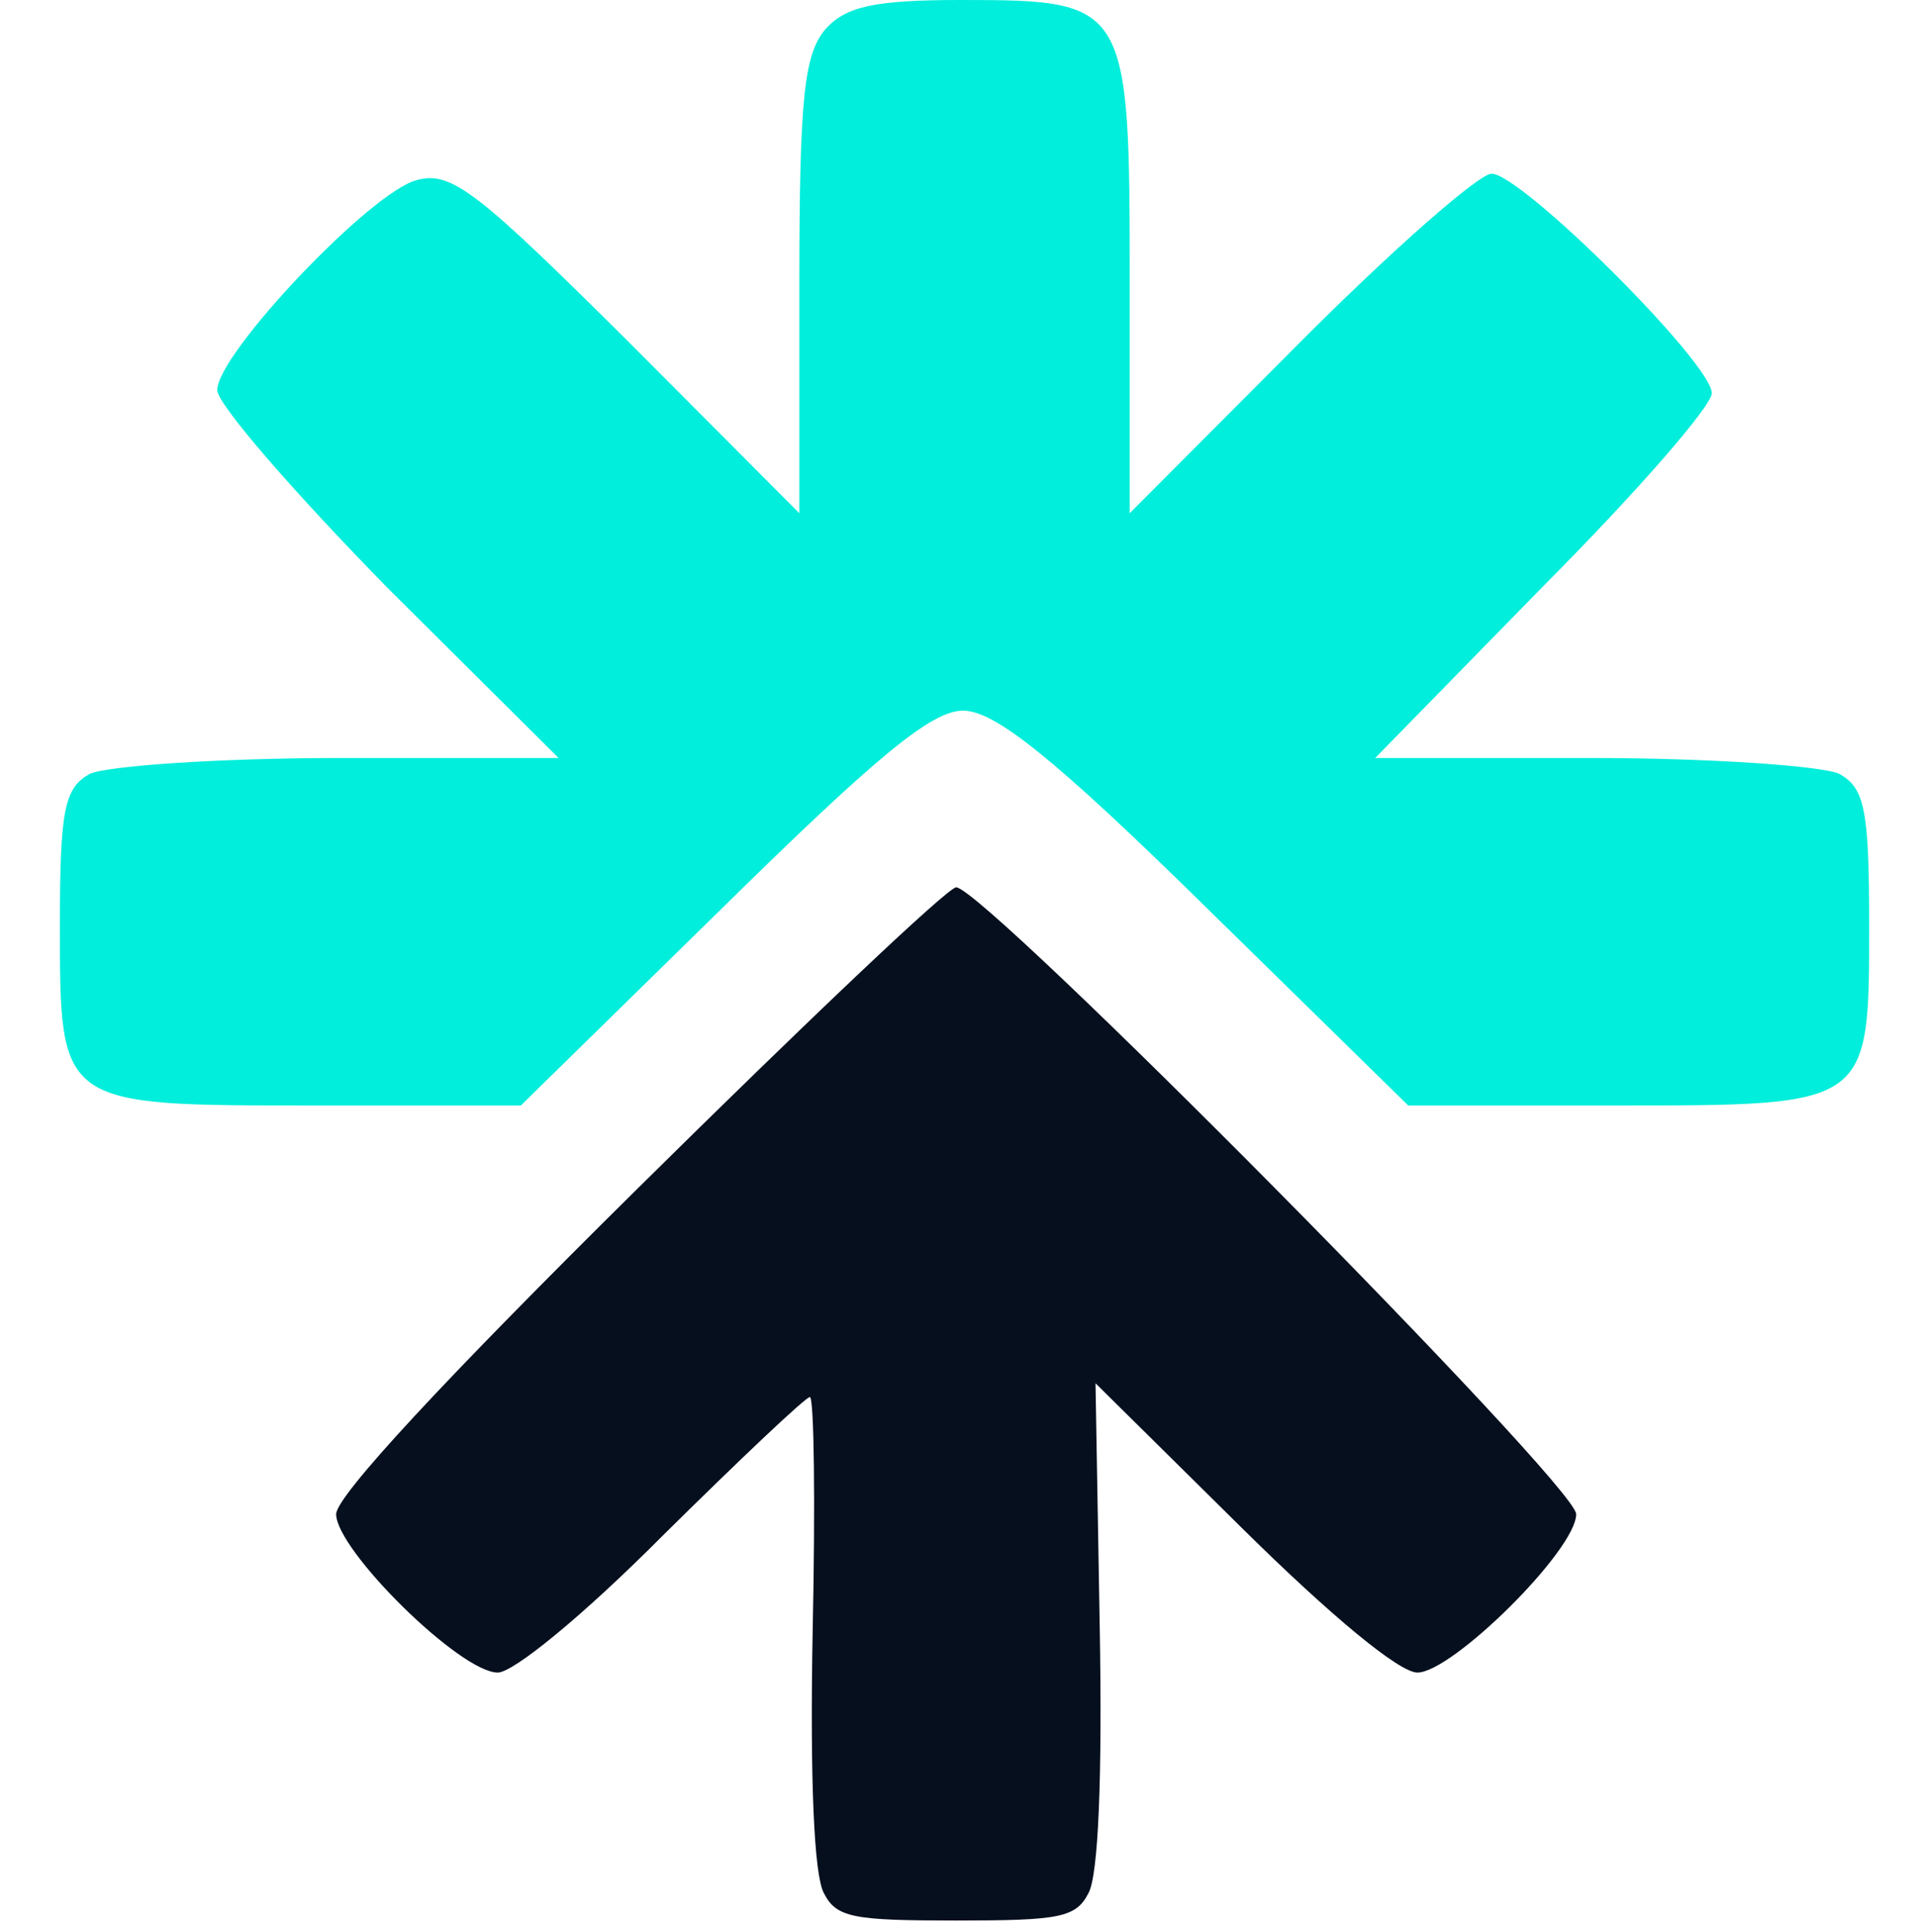
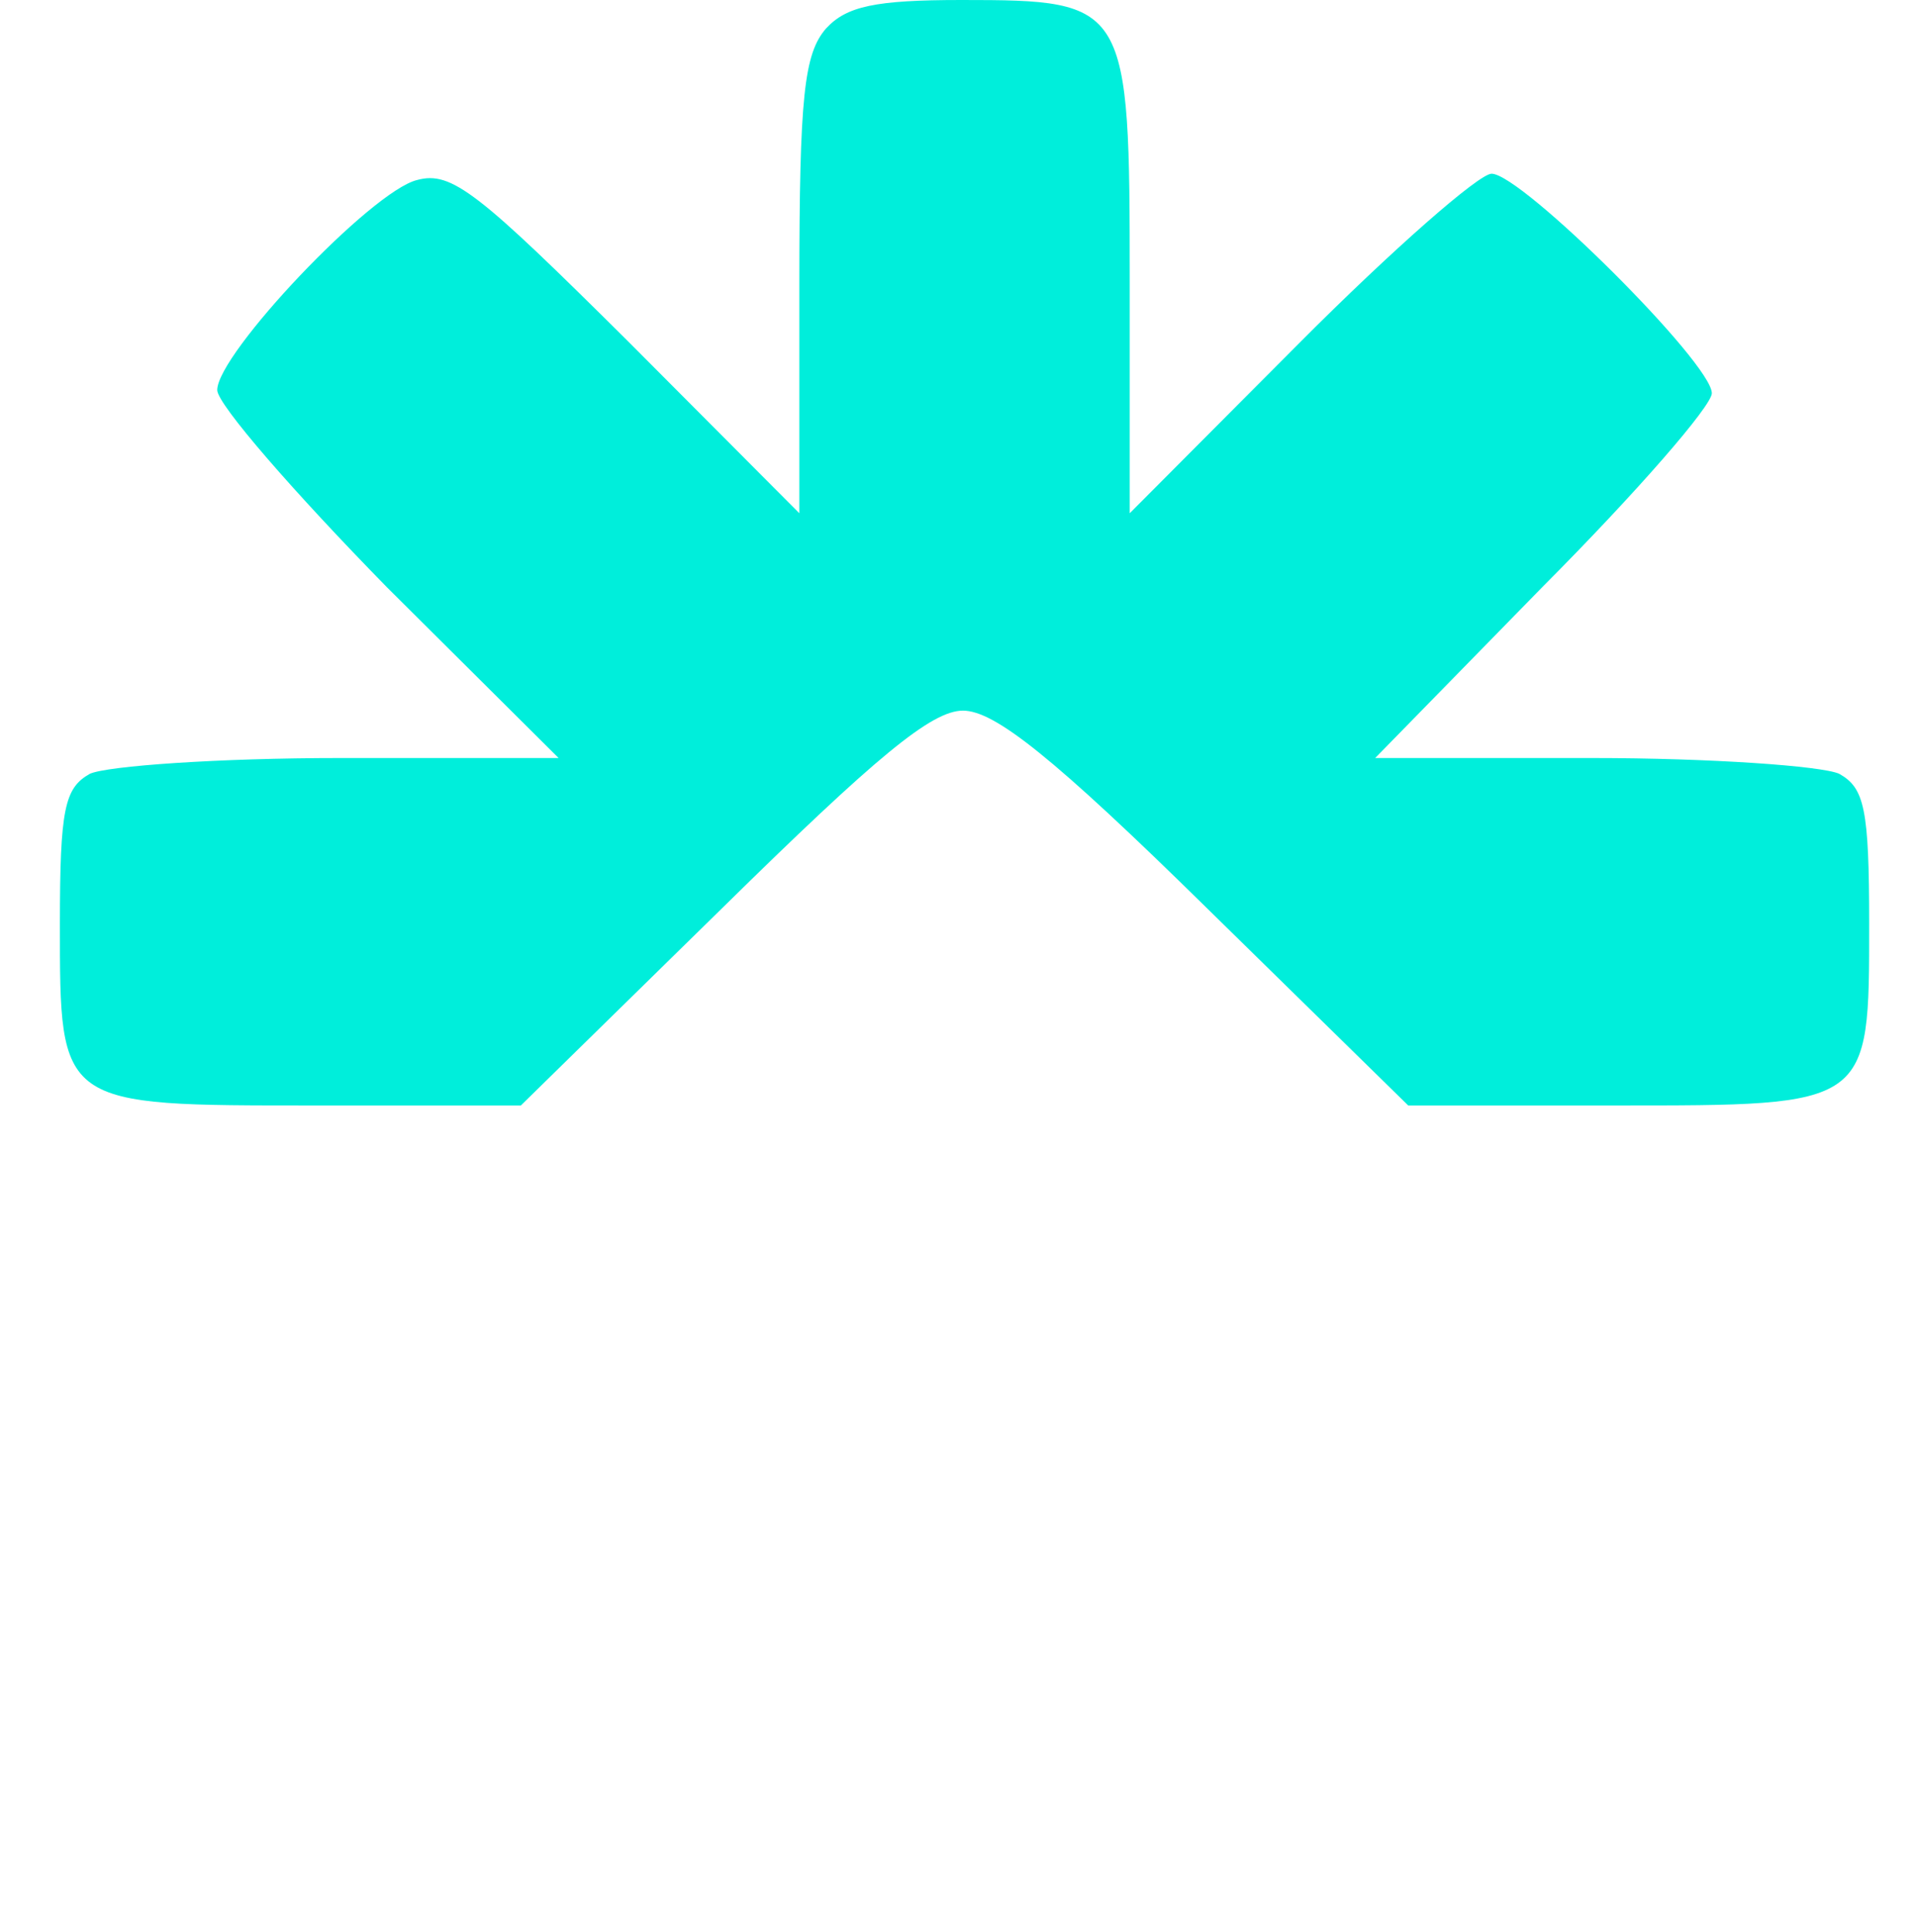
<svg xmlns="http://www.w3.org/2000/svg" width="128" height="129" viewBox="0 0 128 129" fill="none">
  <path id="favicon-path-1" d="M55.159 1.898C53.688 3.586 53.373 6.433 53.373 19.089V34.276L41.923 22.781C31.943 12.867 30.157 11.39 27.846 12.023C24.8 12.761 14.505 23.624 14.505 26.05C14.505 26.999 19.652 32.905 25.85 39.233L37.3 50.623H22.699C14.61 50.623 7.151 51.151 5.996 51.678C4.315 52.627 4 53.998 4 61.697C4 73.931 3.895 73.826 21.018 73.826H34.779L48.225 60.643C58.52 50.518 62.197 47.459 64.298 47.459C66.399 47.459 70.286 50.518 80.581 60.643L94.027 73.826H107.788C124.911 73.826 124.806 73.931 124.806 61.697C124.806 53.998 124.491 52.627 122.81 51.678C121.655 51.151 114.196 50.623 106.317 50.623H91.821L103.061 39.128C109.259 32.905 114.301 27.105 114.301 26.261C114.301 24.257 101.59 11.601 99.594 11.601C98.754 11.601 92.976 16.664 86.778 22.886L75.433 34.276V18.878C75.433 0.211 75.328 5.34058e-05 64.193 5.34058e-05C58.415 5.34058e-05 56.524 0.422 55.159 1.898Z" fill="#00EEDB" />
-   <path id="favicon-path-2" d="M42.633 79.314C29.608 92.194 22.445 99.922 22.445 101.118C22.445 103.51 30.724 111.698 33.236 111.698C34.26 111.698 38.818 108.018 44.307 102.498C49.424 97.438 53.797 93.298 54.076 93.298C54.355 93.298 54.448 100.29 54.262 108.938C54.076 118.874 54.355 125.222 55.006 126.418C55.844 128.074 56.96 128.258 63.844 128.258C70.729 128.258 71.845 128.074 72.683 126.418C73.334 125.222 73.613 118.782 73.427 108.478L73.148 92.378L82.916 102.038C88.871 107.926 93.429 111.698 94.639 111.698C96.965 111.698 105.244 103.51 105.244 101.118C105.244 99.186 65.705 59.258 63.844 59.258C63.286 59.258 53.797 68.274 42.633 79.314Z" fill="#060F1E" />
  <style>
		@media (prefers-color-scheme: dark) {
			#favicon-path-2 {
				fill: #eef1f4;
			}
		}
	</style>
</svg>